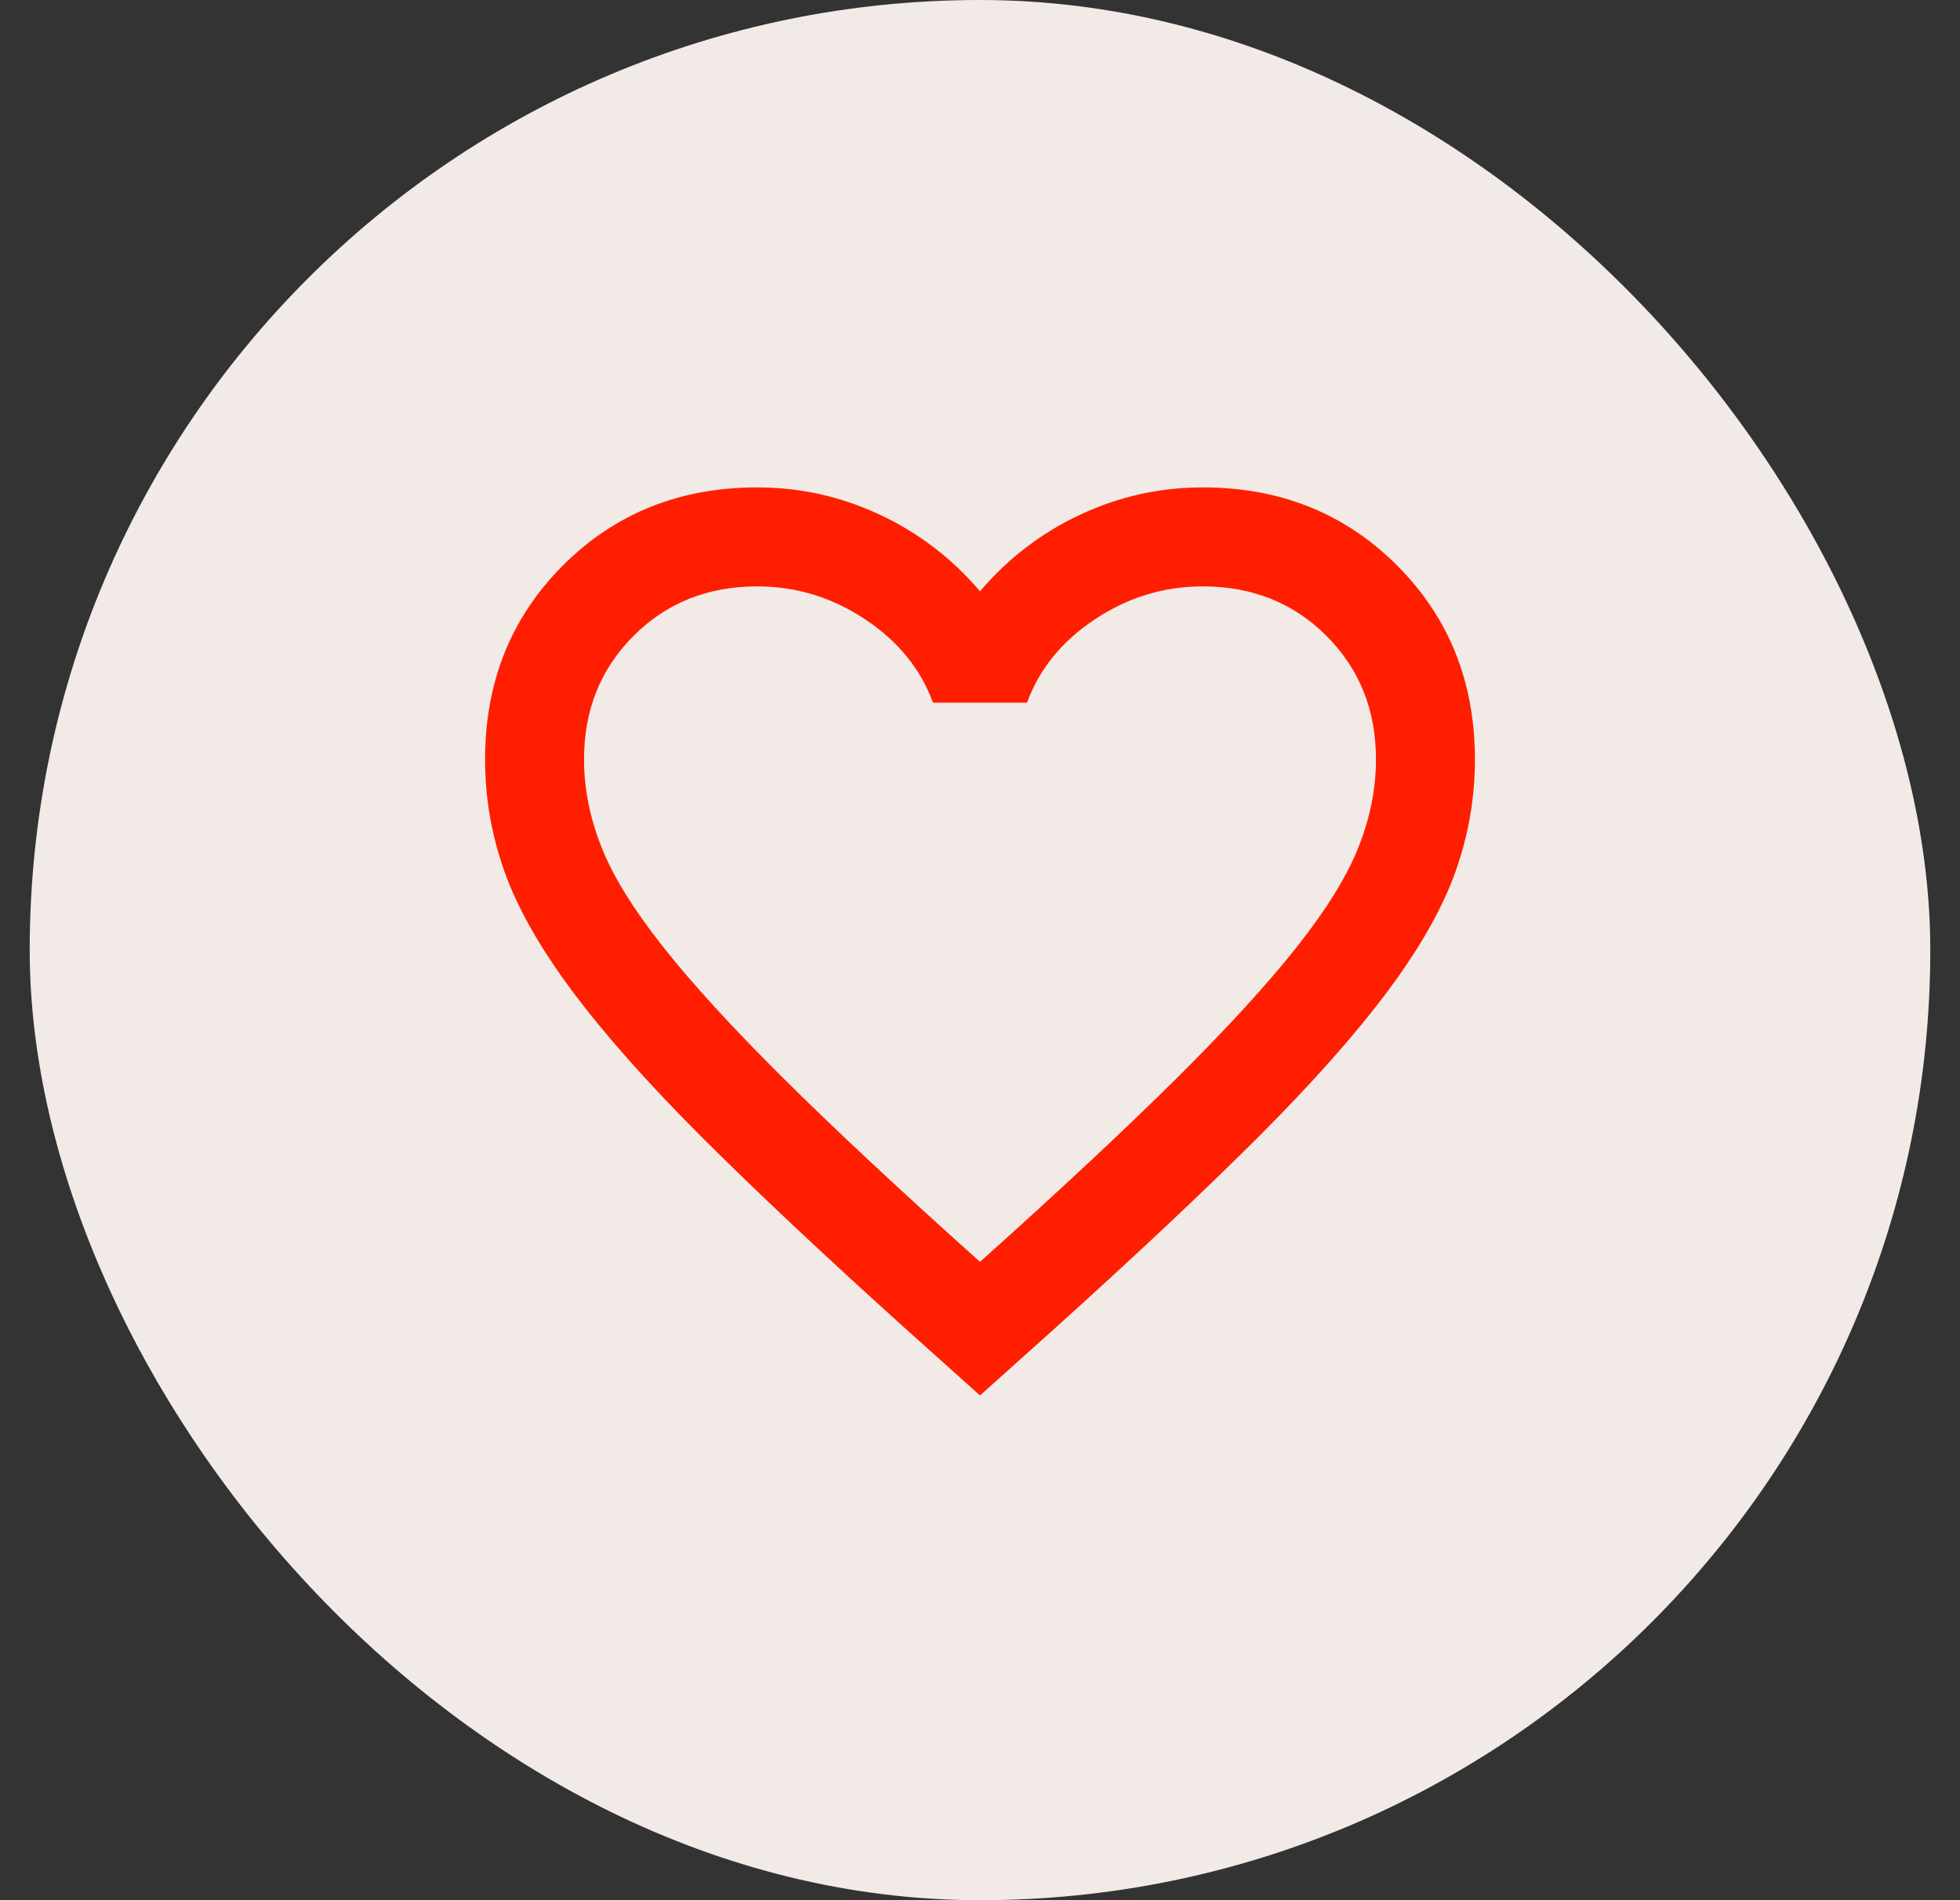
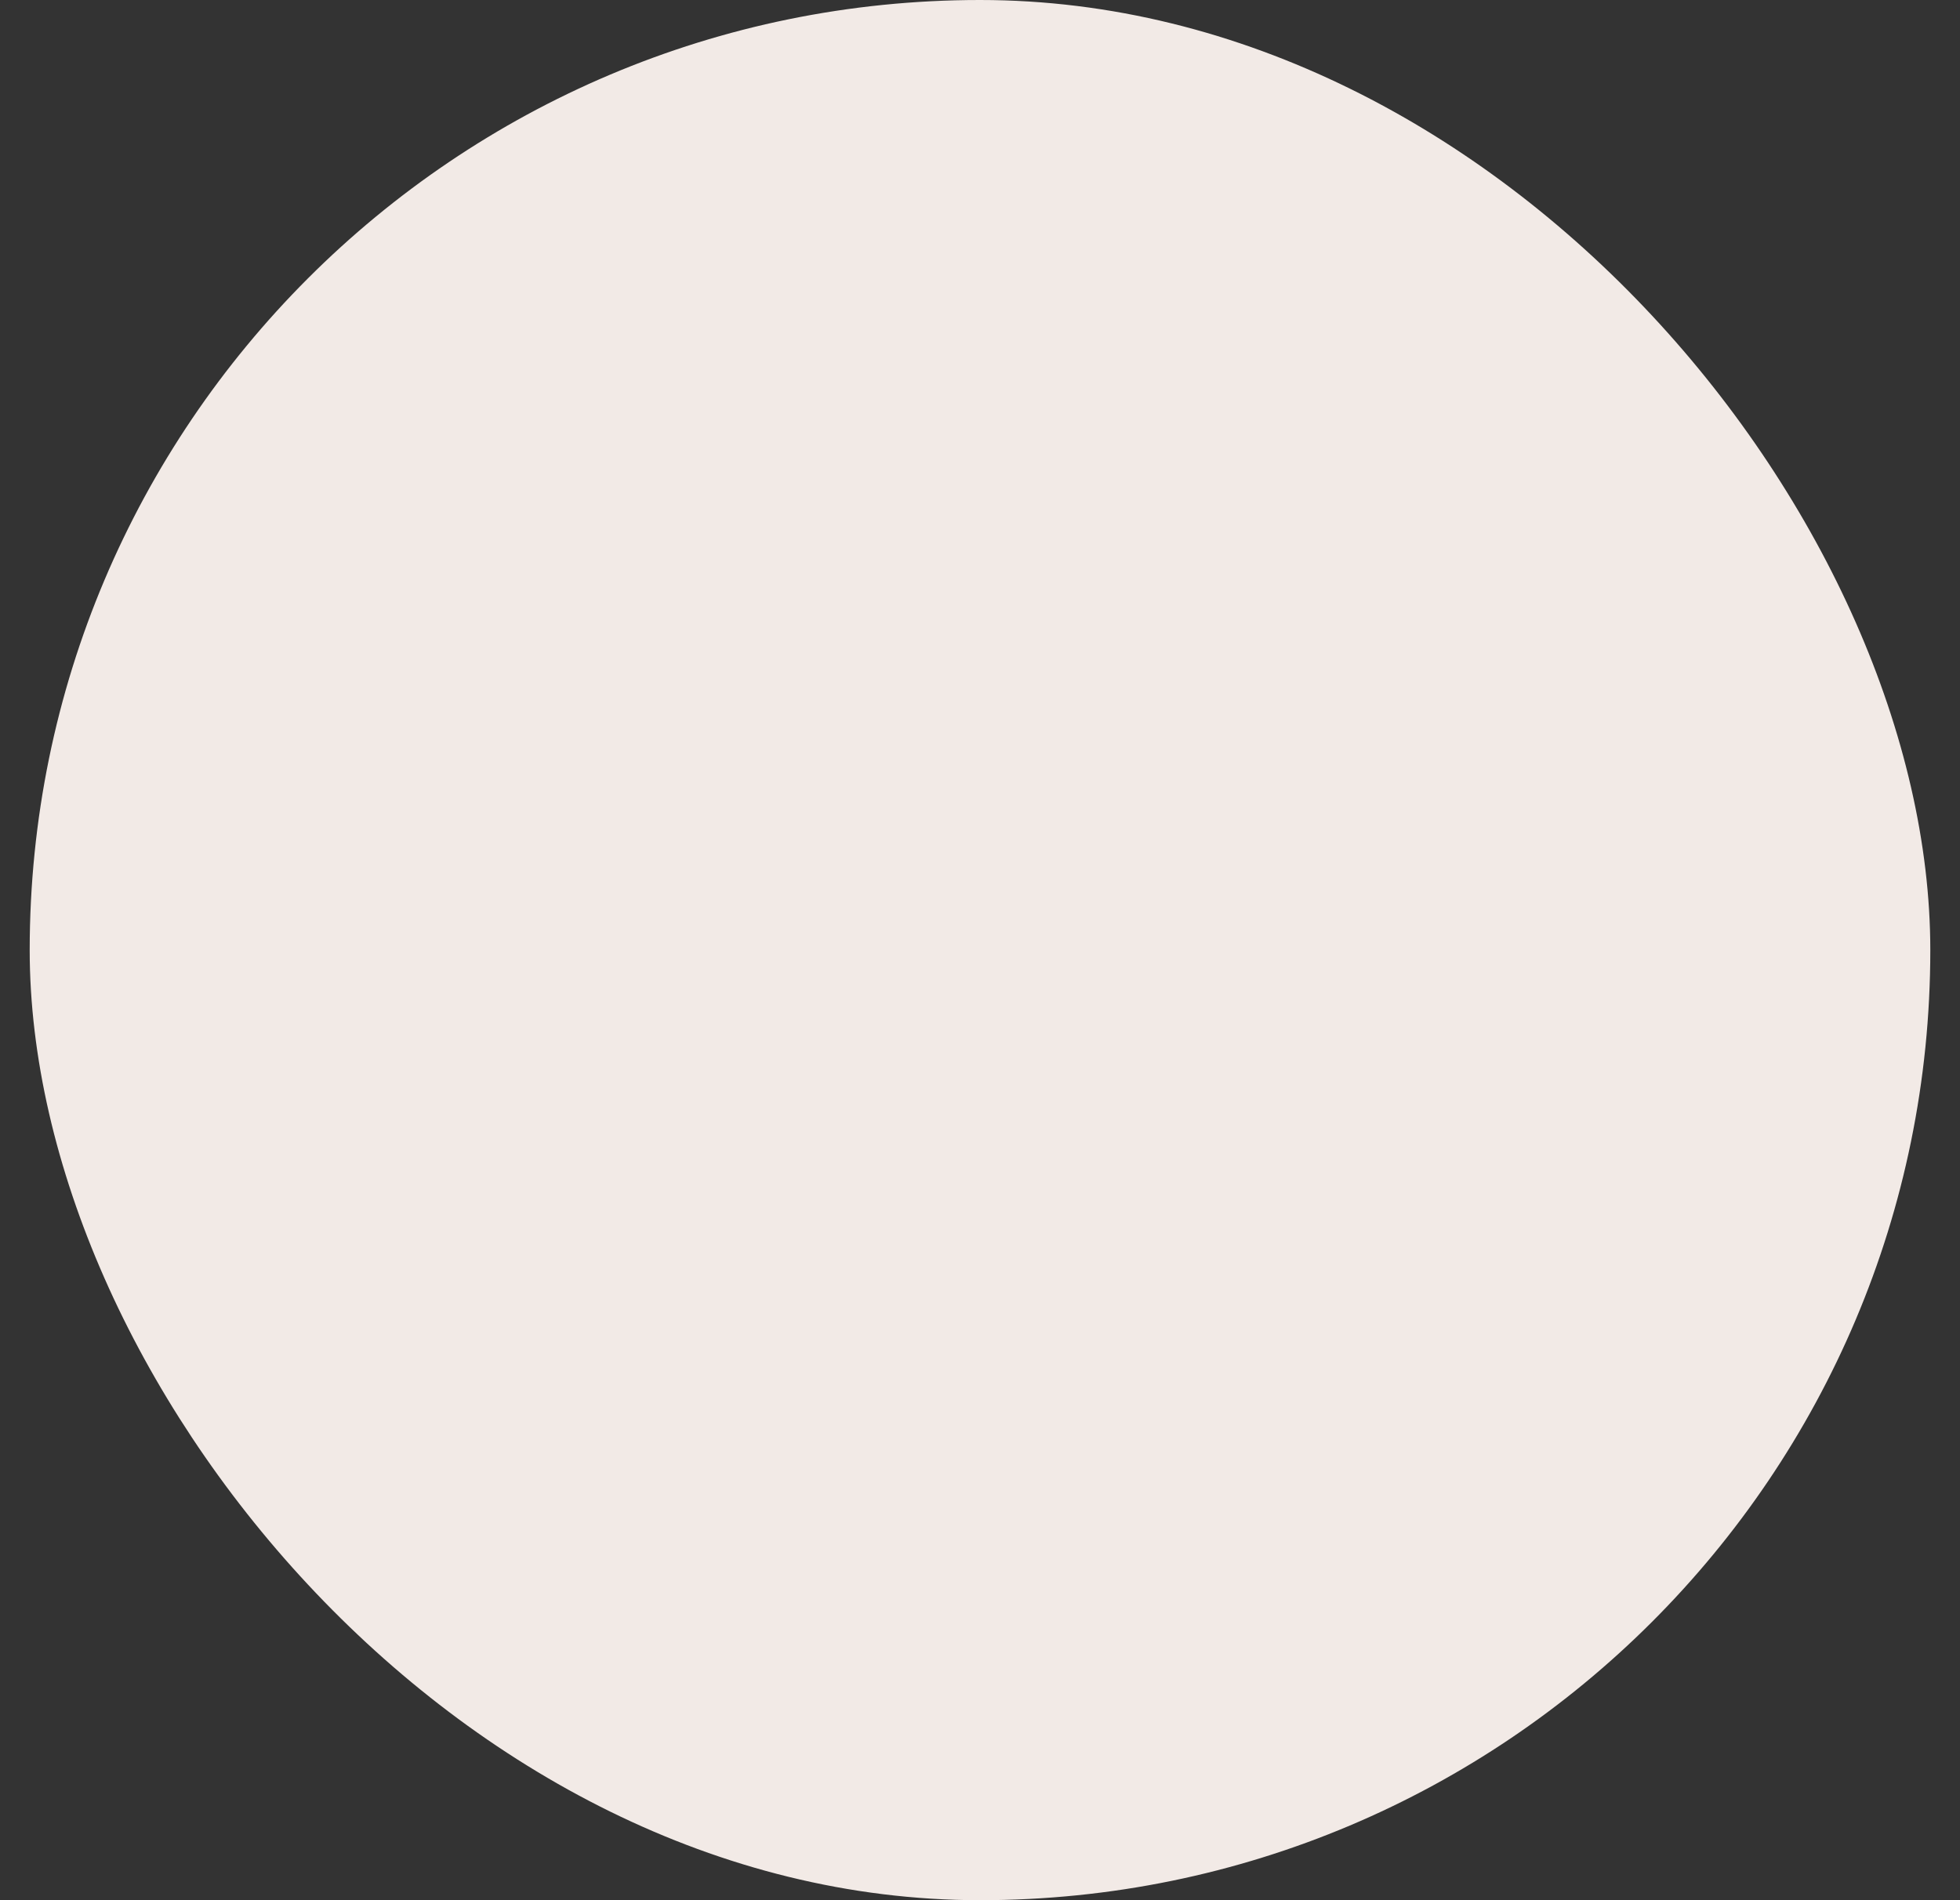
<svg xmlns="http://www.w3.org/2000/svg" width="33" height="32" viewBox="0 0 33 32" fill="none">
  <rect x="0" y="0" width="33" height="32" fill="#333333" stroke="none" />
  <rect x="0.5" width="32" height="32" rx="16" fill="#F2EAE6" />
  <mask id="mask0_5815_2538" style="mask-type:alpha" maskUnits="userSpaceOnUse" x="6" y="6" width="21" height="20">
-     <rect x="6.5" y="6" width="20" height="20" fill="#D9D9D9" />
-   </mask>
+     </mask>
  <g mask="url(#mask0_5815_2538)">
-     <path d="M16.5 23.5L15.292 22.417C13.889 21.153 12.729 20.062 11.812 19.146C10.896 18.229 10.167 17.406 9.625 16.677C9.083 15.948 8.705 15.278 8.49 14.667C8.274 14.056 8.167 13.431 8.167 12.792C8.167 11.486 8.604 10.396 9.479 9.521C10.354 8.646 11.444 8.208 12.75 8.208C13.472 8.208 14.16 8.361 14.812 8.667C15.465 8.972 16.028 9.403 16.5 9.958C16.972 9.403 17.535 8.972 18.188 8.667C18.84 8.361 19.528 8.208 20.25 8.208C21.555 8.208 22.646 8.646 23.521 9.521C24.396 10.396 24.833 11.486 24.833 12.792C24.833 13.431 24.726 14.056 24.51 14.667C24.295 15.278 23.917 15.948 23.375 16.677C22.833 17.406 22.104 18.229 21.188 19.146C20.271 20.062 19.111 21.153 17.708 22.417L16.5 23.5ZM16.5 21.25C17.833 20.056 18.93 19.031 19.792 18.177C20.653 17.323 21.333 16.58 21.833 15.948C22.333 15.316 22.68 14.754 22.875 14.261C23.069 13.767 23.167 13.278 23.167 12.792C23.167 11.958 22.889 11.264 22.333 10.708C21.778 10.153 21.083 9.875 20.25 9.875C19.597 9.875 18.993 10.059 18.438 10.427C17.882 10.795 17.5 11.264 17.292 11.833H15.708C15.5 11.264 15.118 10.795 14.562 10.427C14.007 10.059 13.403 9.875 12.75 9.875C11.917 9.875 11.222 10.153 10.667 10.708C10.111 11.264 9.833 11.958 9.833 12.792C9.833 13.278 9.931 13.767 10.125 14.261C10.319 14.754 10.667 15.316 11.167 15.948C11.667 16.58 12.347 17.323 13.208 18.177C14.069 19.031 15.167 20.056 16.5 21.25Z" fill="#FF1F00" />
+     <path d="M16.5 23.5L15.292 22.417C13.889 21.153 12.729 20.062 11.812 19.146C10.896 18.229 10.167 17.406 9.625 16.677C9.083 15.948 8.705 15.278 8.49 14.667C8.274 14.056 8.167 13.431 8.167 12.792C8.167 11.486 8.604 10.396 9.479 9.521C10.354 8.646 11.444 8.208 12.75 8.208C13.472 8.208 14.16 8.361 14.812 8.667C15.465 8.972 16.028 9.403 16.5 9.958C16.972 9.403 17.535 8.972 18.188 8.667C18.84 8.361 19.528 8.208 20.25 8.208C21.555 8.208 22.646 8.646 23.521 9.521C24.396 10.396 24.833 11.486 24.833 12.792C24.833 13.431 24.726 14.056 24.51 14.667C24.295 15.278 23.917 15.948 23.375 16.677C22.833 17.406 22.104 18.229 21.188 19.146C20.271 20.062 19.111 21.153 17.708 22.417L16.5 23.5ZM16.5 21.25C17.833 20.056 18.93 19.031 19.792 18.177C20.653 17.323 21.333 16.58 21.833 15.948C23.069 13.767 23.167 13.278 23.167 12.792C23.167 11.958 22.889 11.264 22.333 10.708C21.778 10.153 21.083 9.875 20.25 9.875C19.597 9.875 18.993 10.059 18.438 10.427C17.882 10.795 17.5 11.264 17.292 11.833H15.708C15.5 11.264 15.118 10.795 14.562 10.427C14.007 10.059 13.403 9.875 12.75 9.875C11.917 9.875 11.222 10.153 10.667 10.708C10.111 11.264 9.833 11.958 9.833 12.792C9.833 13.278 9.931 13.767 10.125 14.261C10.319 14.754 10.667 15.316 11.167 15.948C11.667 16.58 12.347 17.323 13.208 18.177C14.069 19.031 15.167 20.056 16.5 21.25Z" fill="#FF1F00" />
  </g>
</svg>